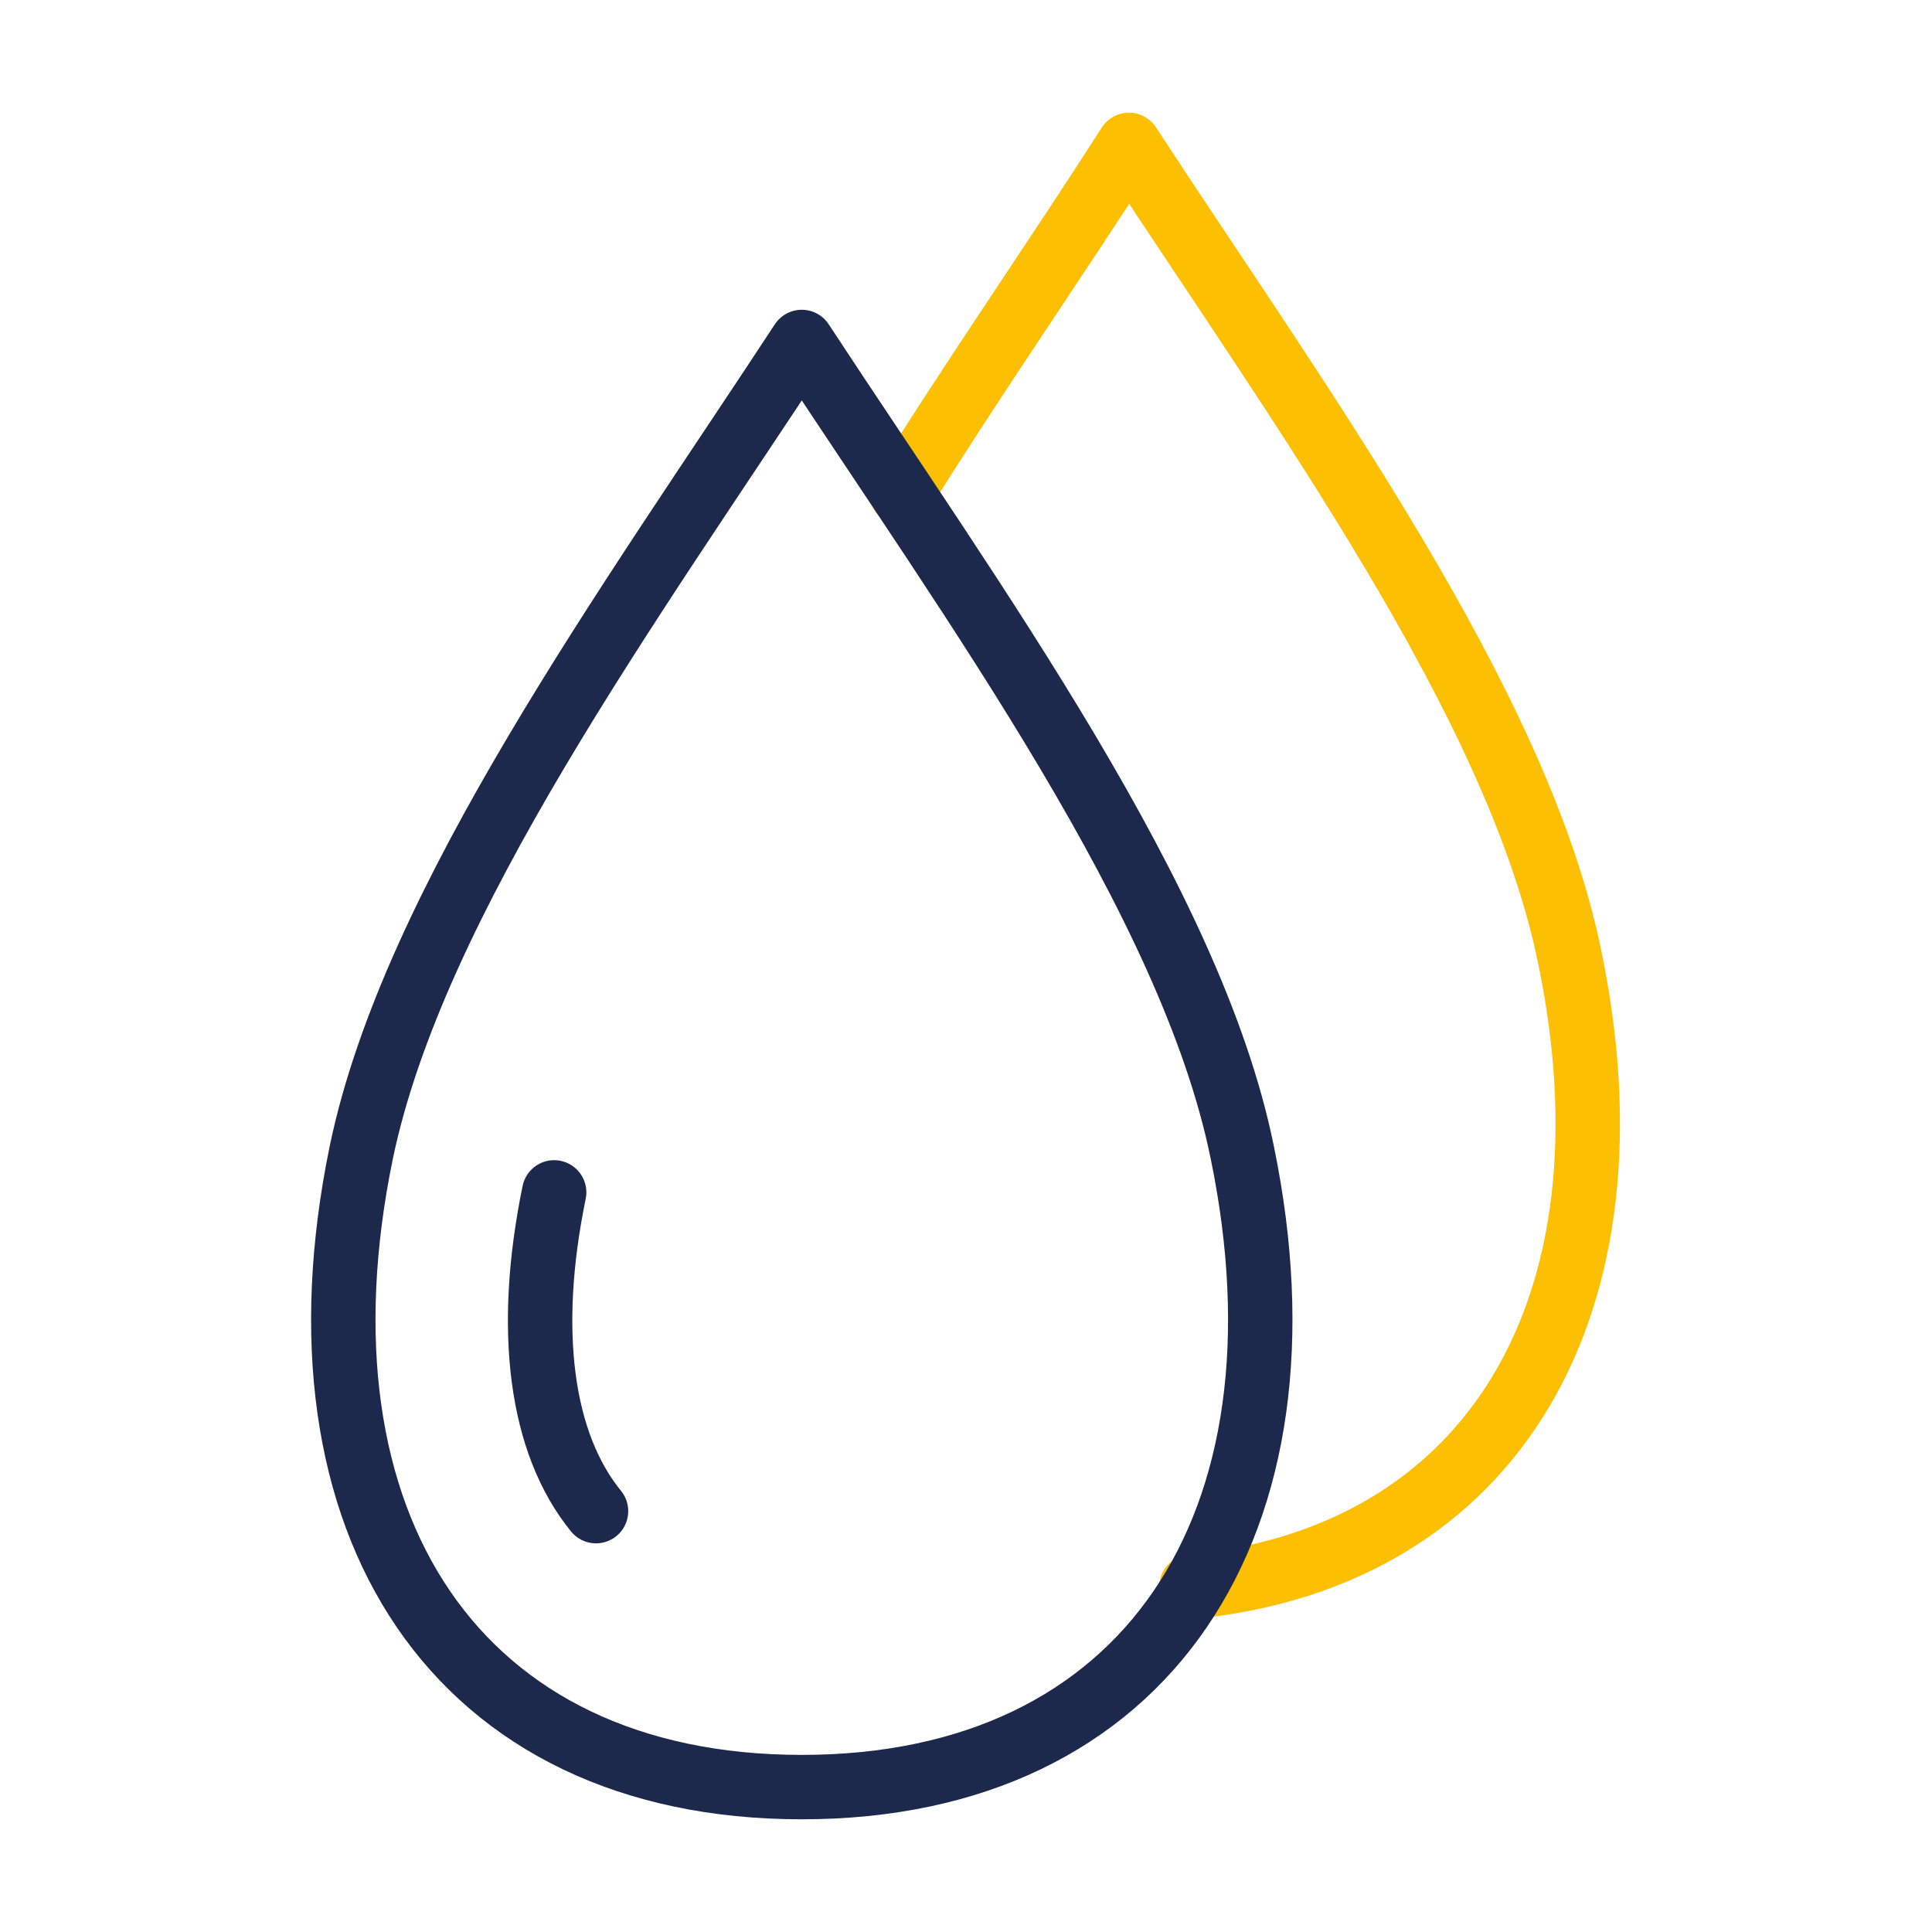
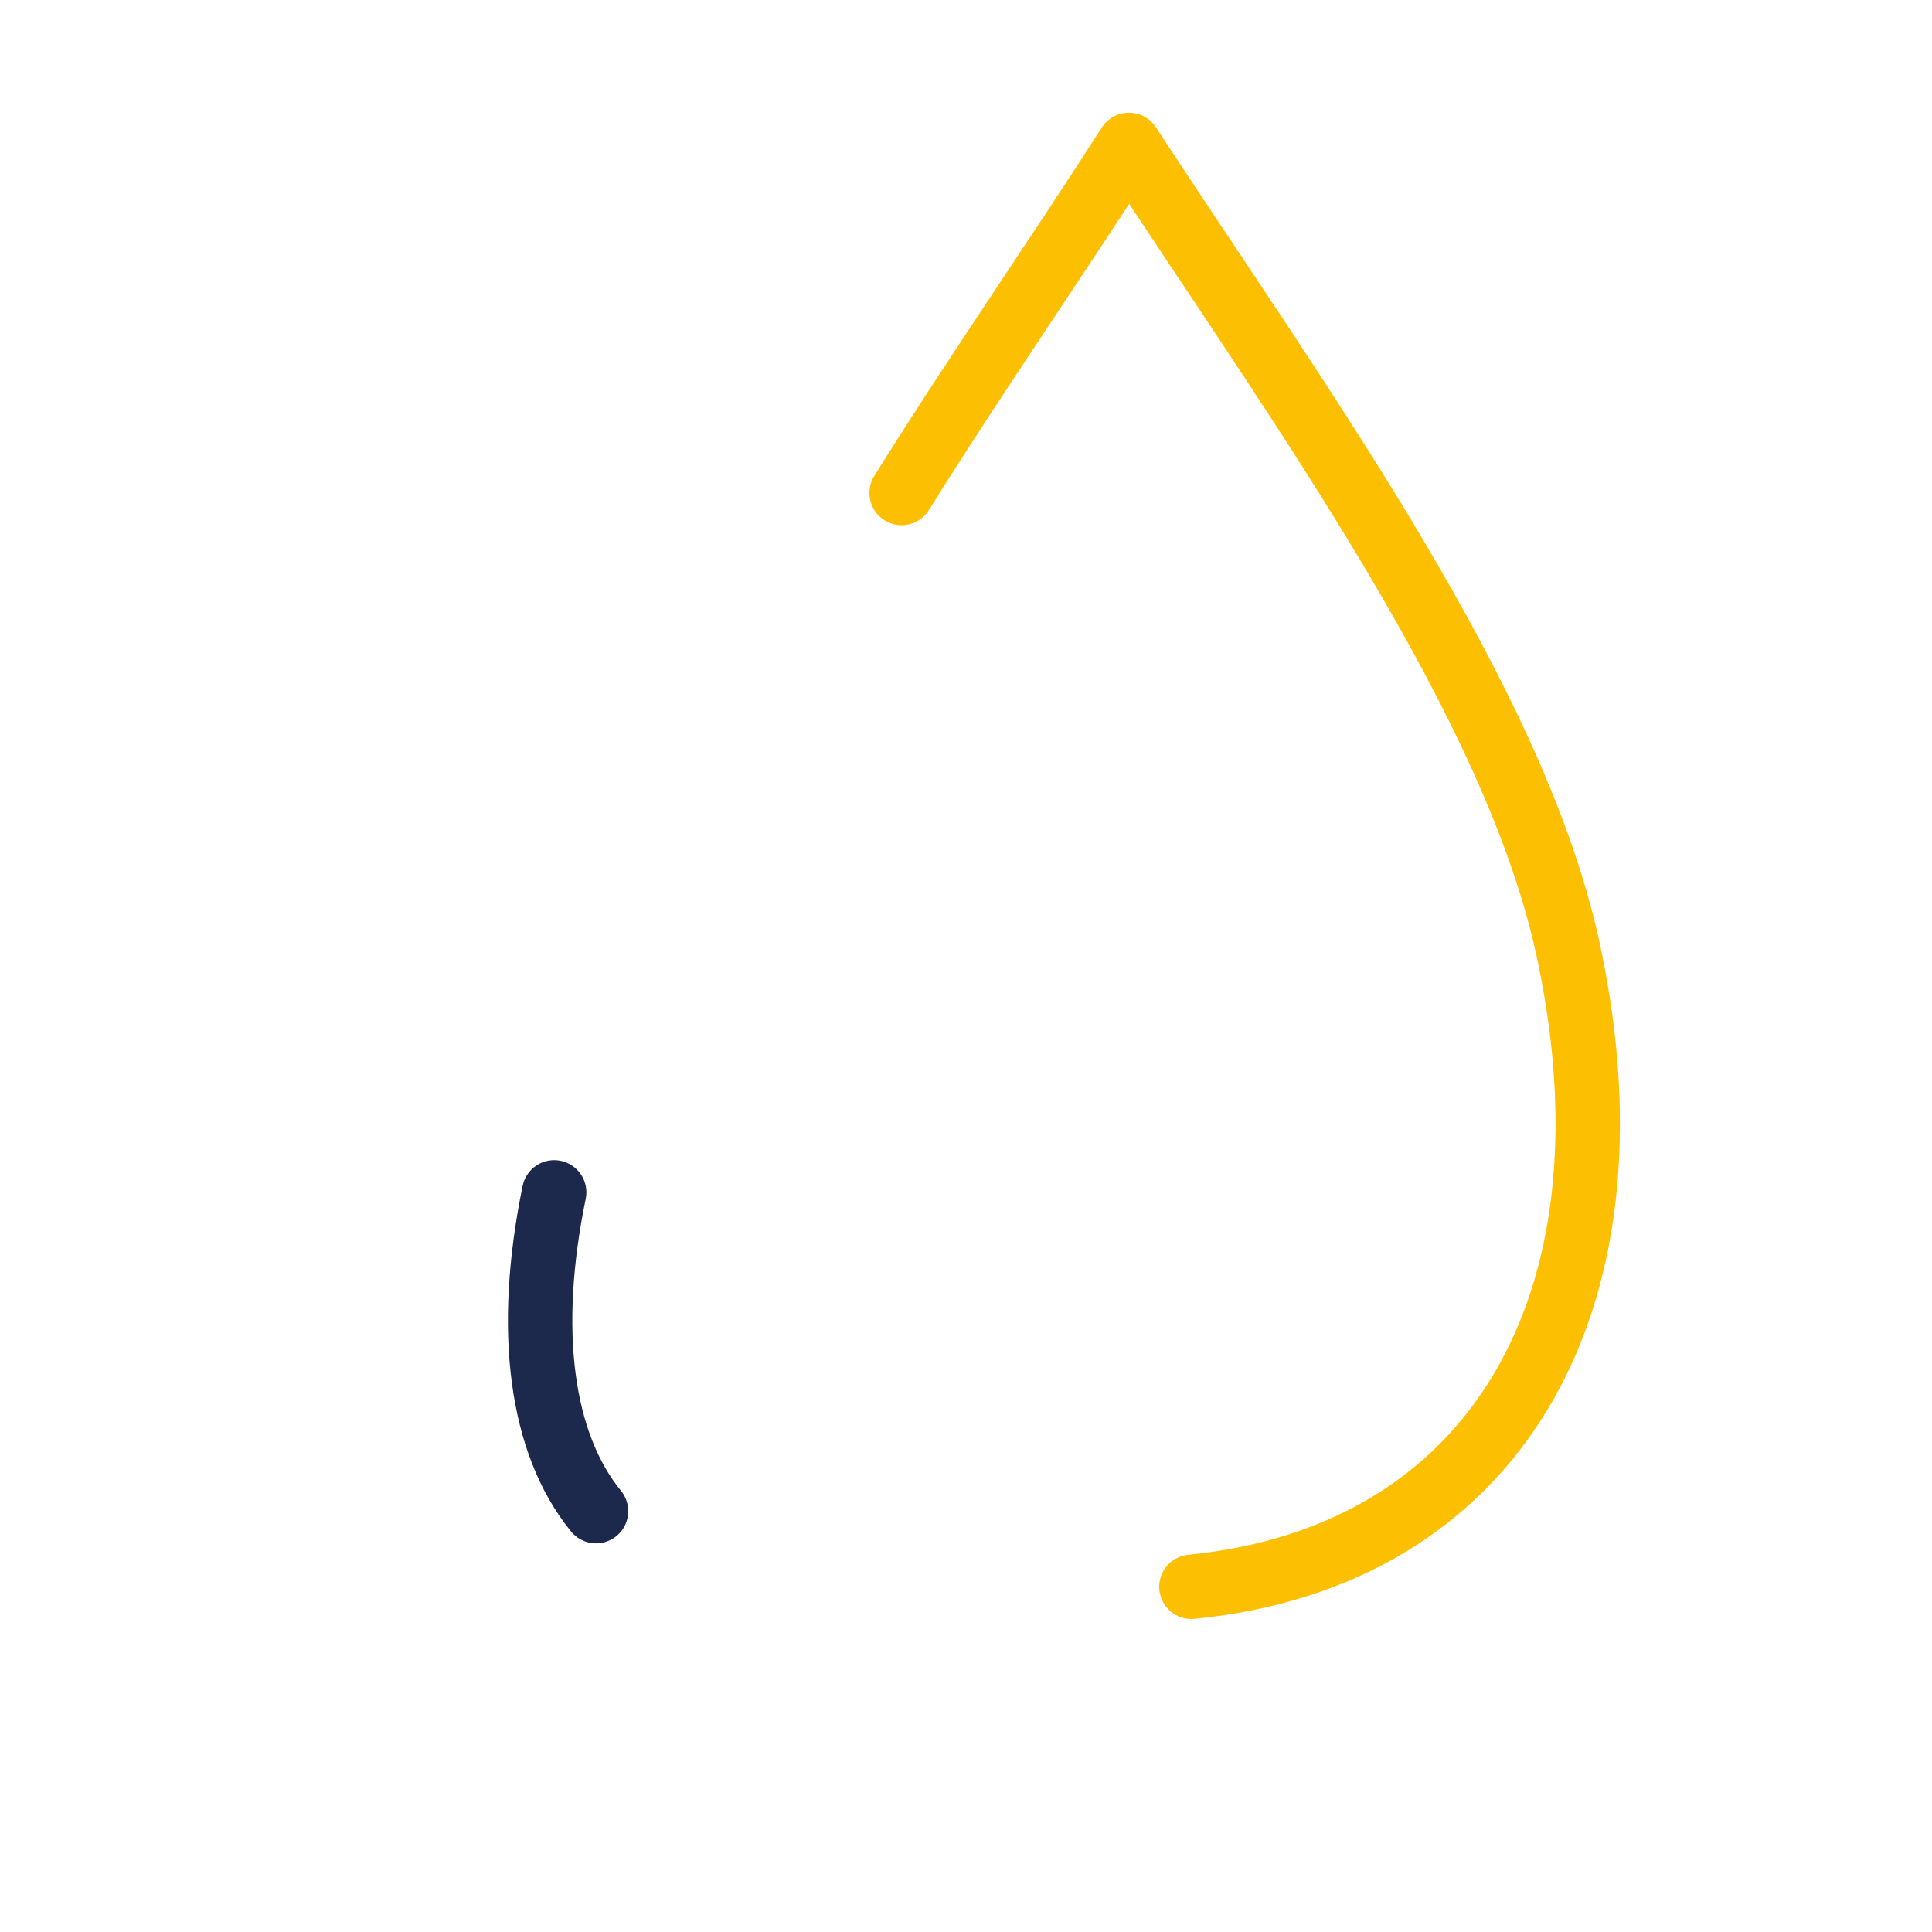
<svg xmlns="http://www.w3.org/2000/svg" viewBox="0 0 60 60">
  <defs>
    <style>.cls-1,.cls-2{fill:none;stroke-linecap:round;stroke-linejoin:round;stroke-width:2px;}.cls-1{stroke:#fcbf01;}.cls-2{stroke:#1d294c;}</style>
  </defs>
  <title>solution</title>
  <g id="Layer_3" data-name="Layer 3">
    <path class="cls-1" d="M37,49.28c9.41-.93,14-8.78,11.74-19.6-1.62-7.85-8.33-17-13.68-25.18C32.82,8,30.29,11.64,28,15.31" />
-     <path class="cls-2" d="M24.9,55.5c10.71,0,16.06-8.16,13.68-19.71C37,28,30.25,18.78,24.9,10.62,19.55,18.78,12.84,28,11.22,35.79,8.84,47.34,14.19,55.5,24.9,55.5Z" />
    <path class="cls-2" d="M18.51,46.93c-1.72-2.11-2.18-5.62-1.3-9.9" />
  </g>
</svg>